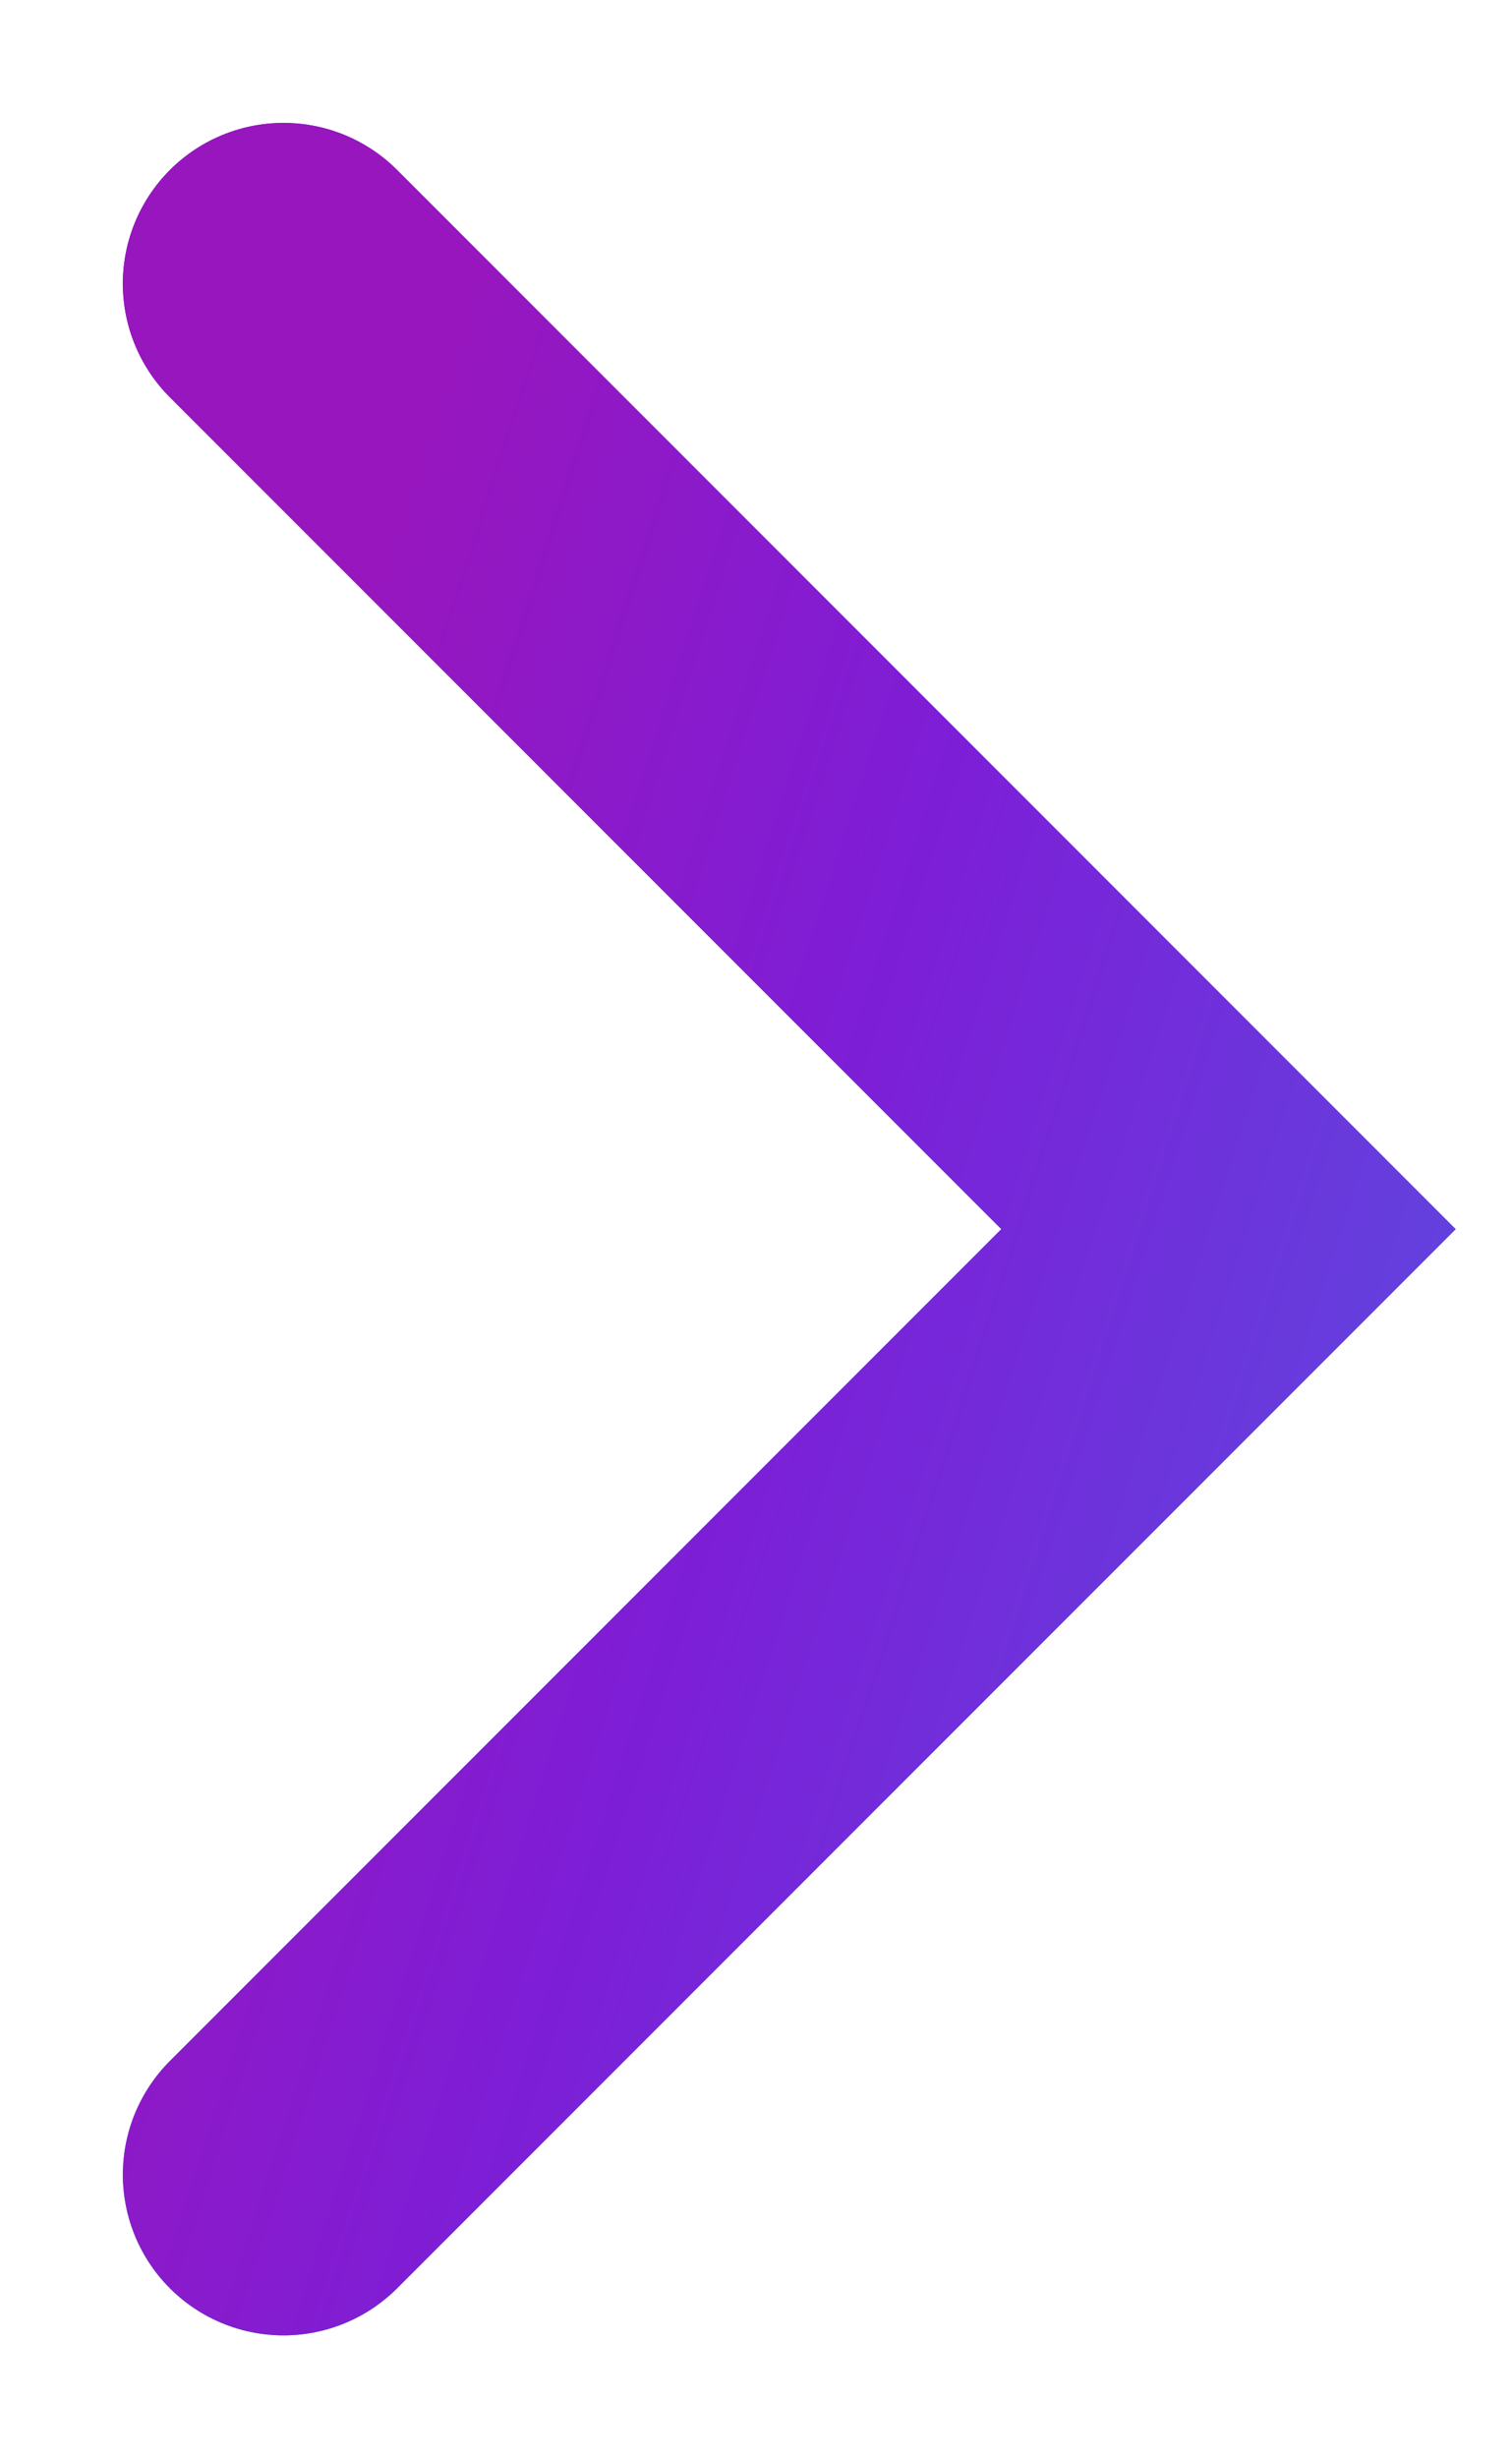
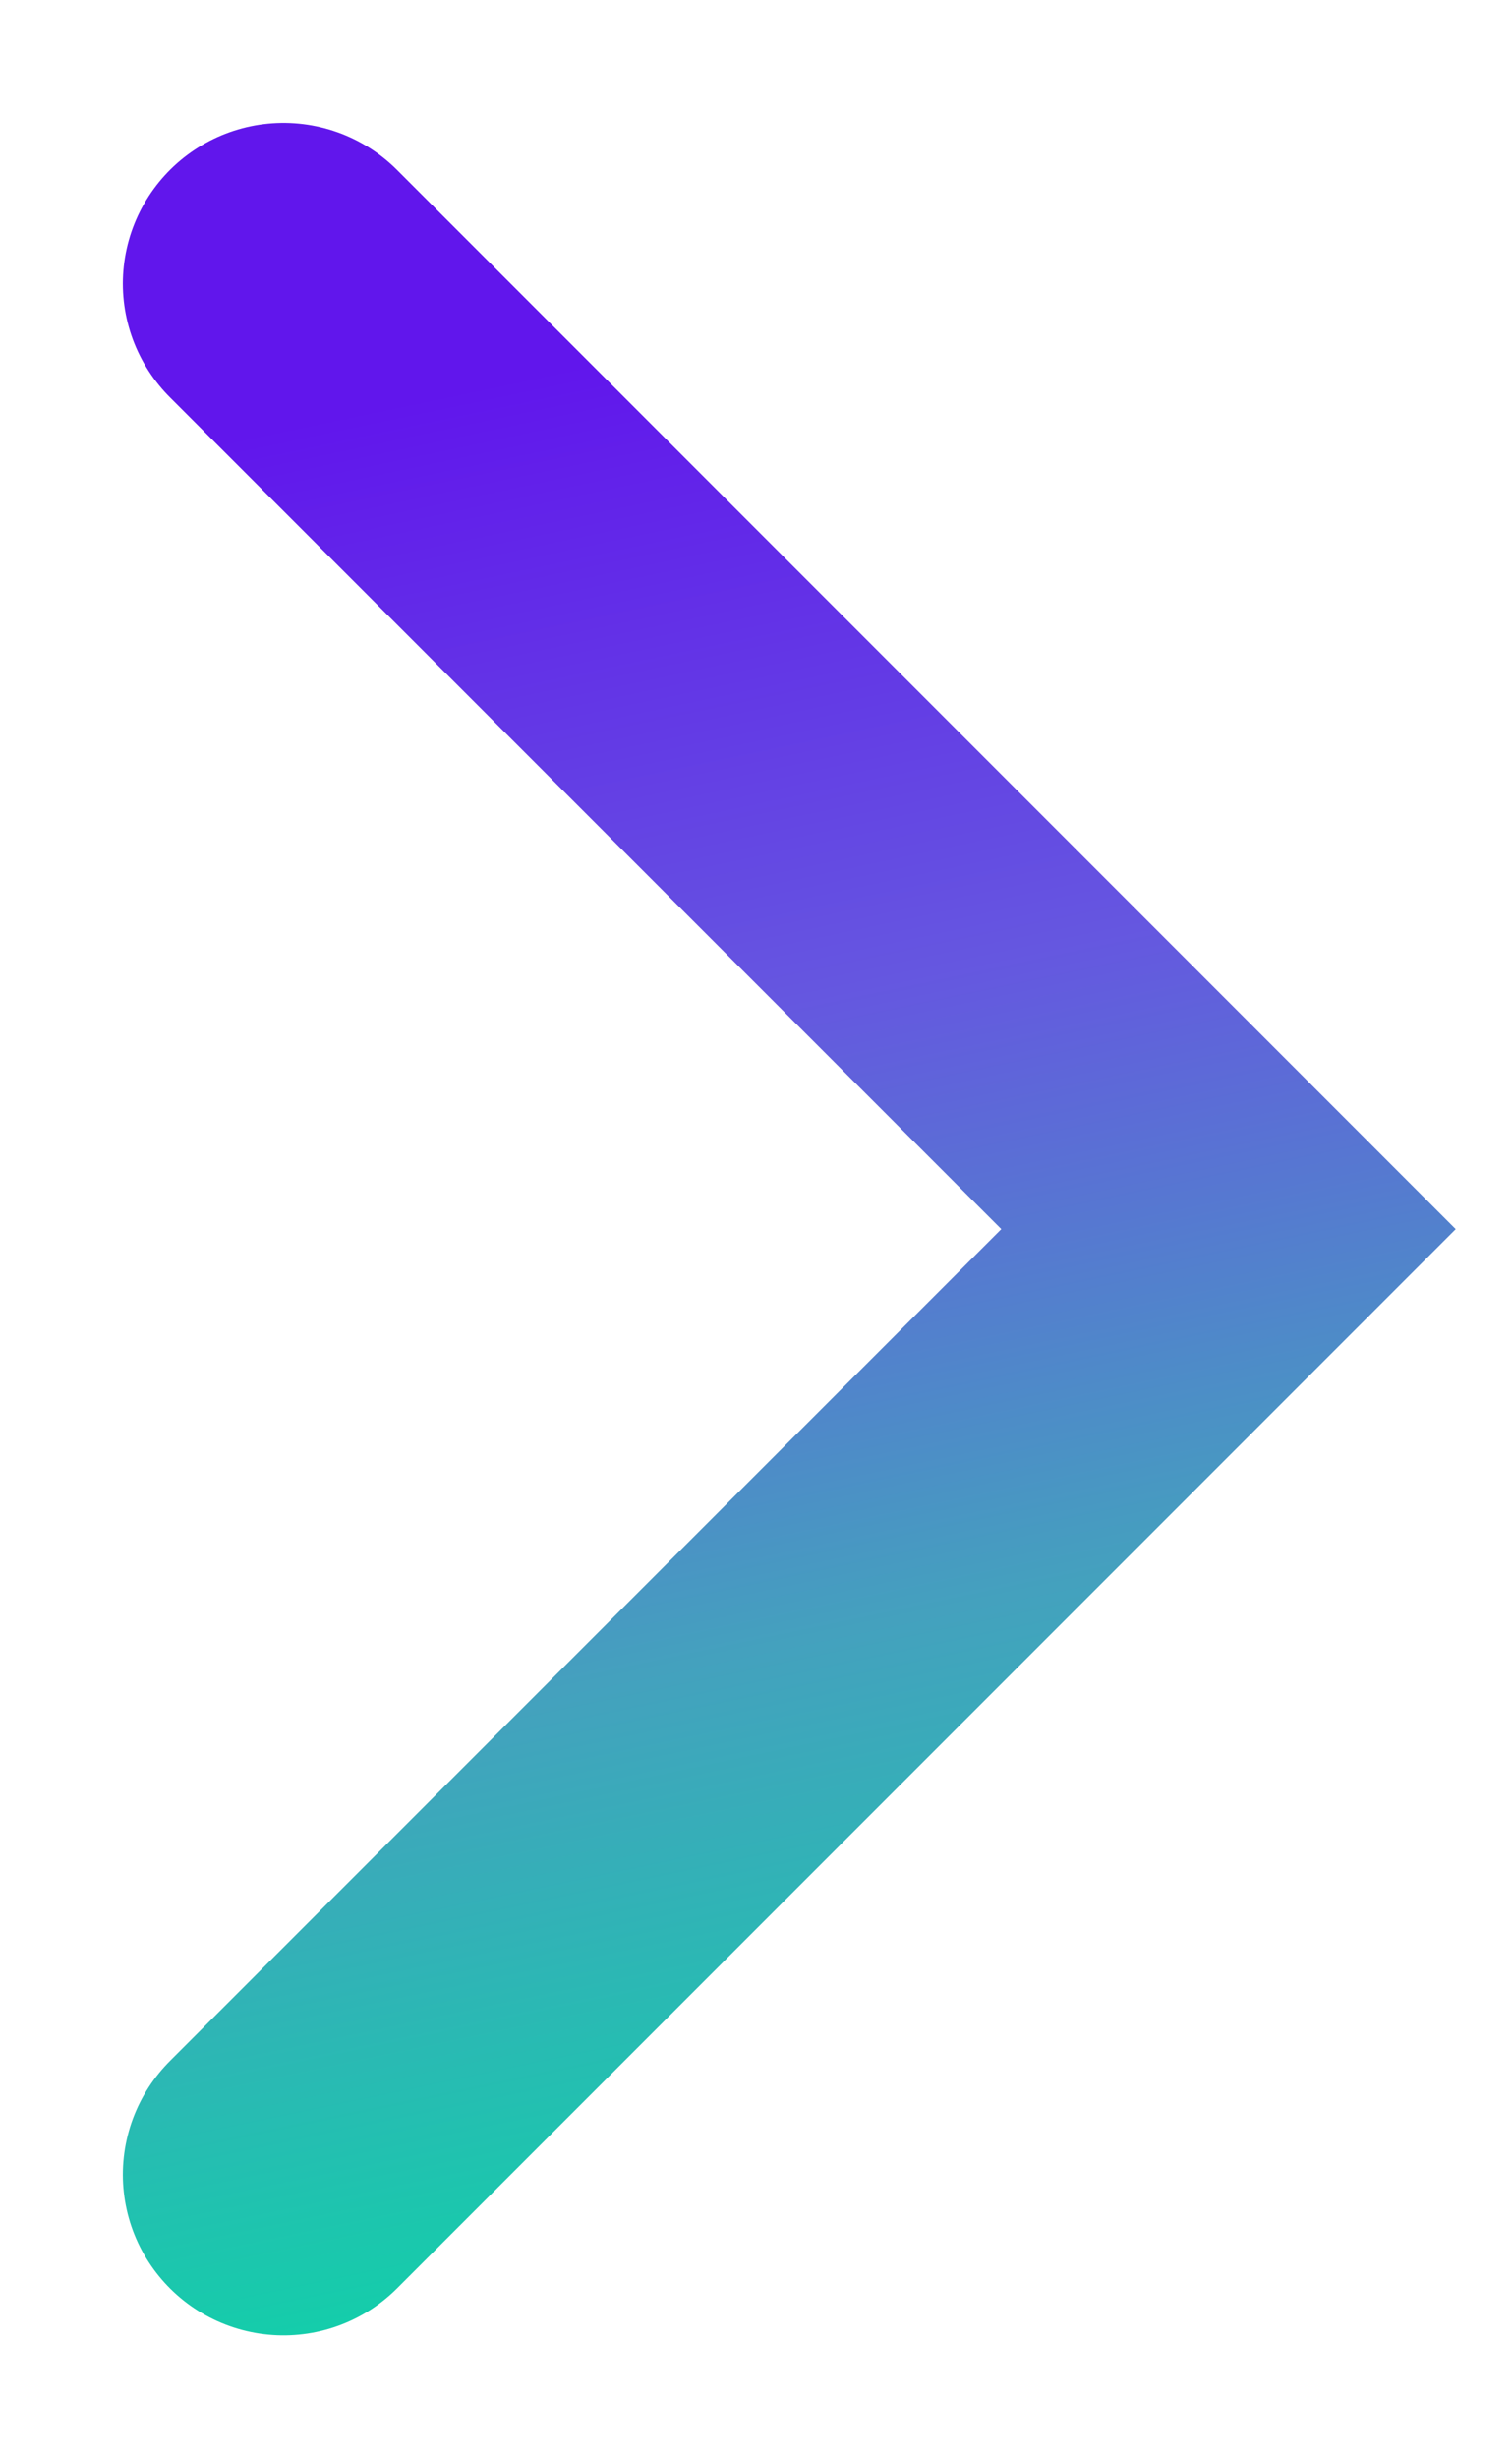
<svg xmlns="http://www.w3.org/2000/svg" width="8" height="13" viewBox="0 0 8 13" fill="none">
  <path d="M1.5 1.5L6.5 6.5L1.5 11.5" stroke="url(#paint0_linear_1219_6677)" stroke-width="1.7" stroke-linecap="round" />
-   <path d="M1.5 1.5L6.5 6.5L1.5 11.5" stroke="url(#paint1_linear_1219_6677)" stroke-width="1.7" stroke-linecap="round" />
  <defs>
    <linearGradient id="paint0_linear_1219_6677" x1="-2.349" y1="-1.473" x2="0.712" y2="13.095" gradientUnits="userSpaceOnUse">
      <stop offset="0.298" stop-color="#6116EC" />
      <stop offset="0.535" stop-color="#6557E0" />
      <stop offset="0.758" stop-color="#44A1BE" />
      <stop offset="1" stop-color="#0CD5A7" />
    </linearGradient>
    <linearGradient id="paint1_linear_1219_6677" x1="2.345" y1="1.5" x2="13.87" y2="5.193" gradientUnits="userSpaceOnUse">
      <stop stop-color="#9816BD" />
      <stop offset="0.276" stop-color="#7D1ED7" />
      <stop offset="0.599" stop-color="#5E47DF" />
      <stop offset="1" stop-color="#0345CA" />
    </linearGradient>
  </defs>
</svg>